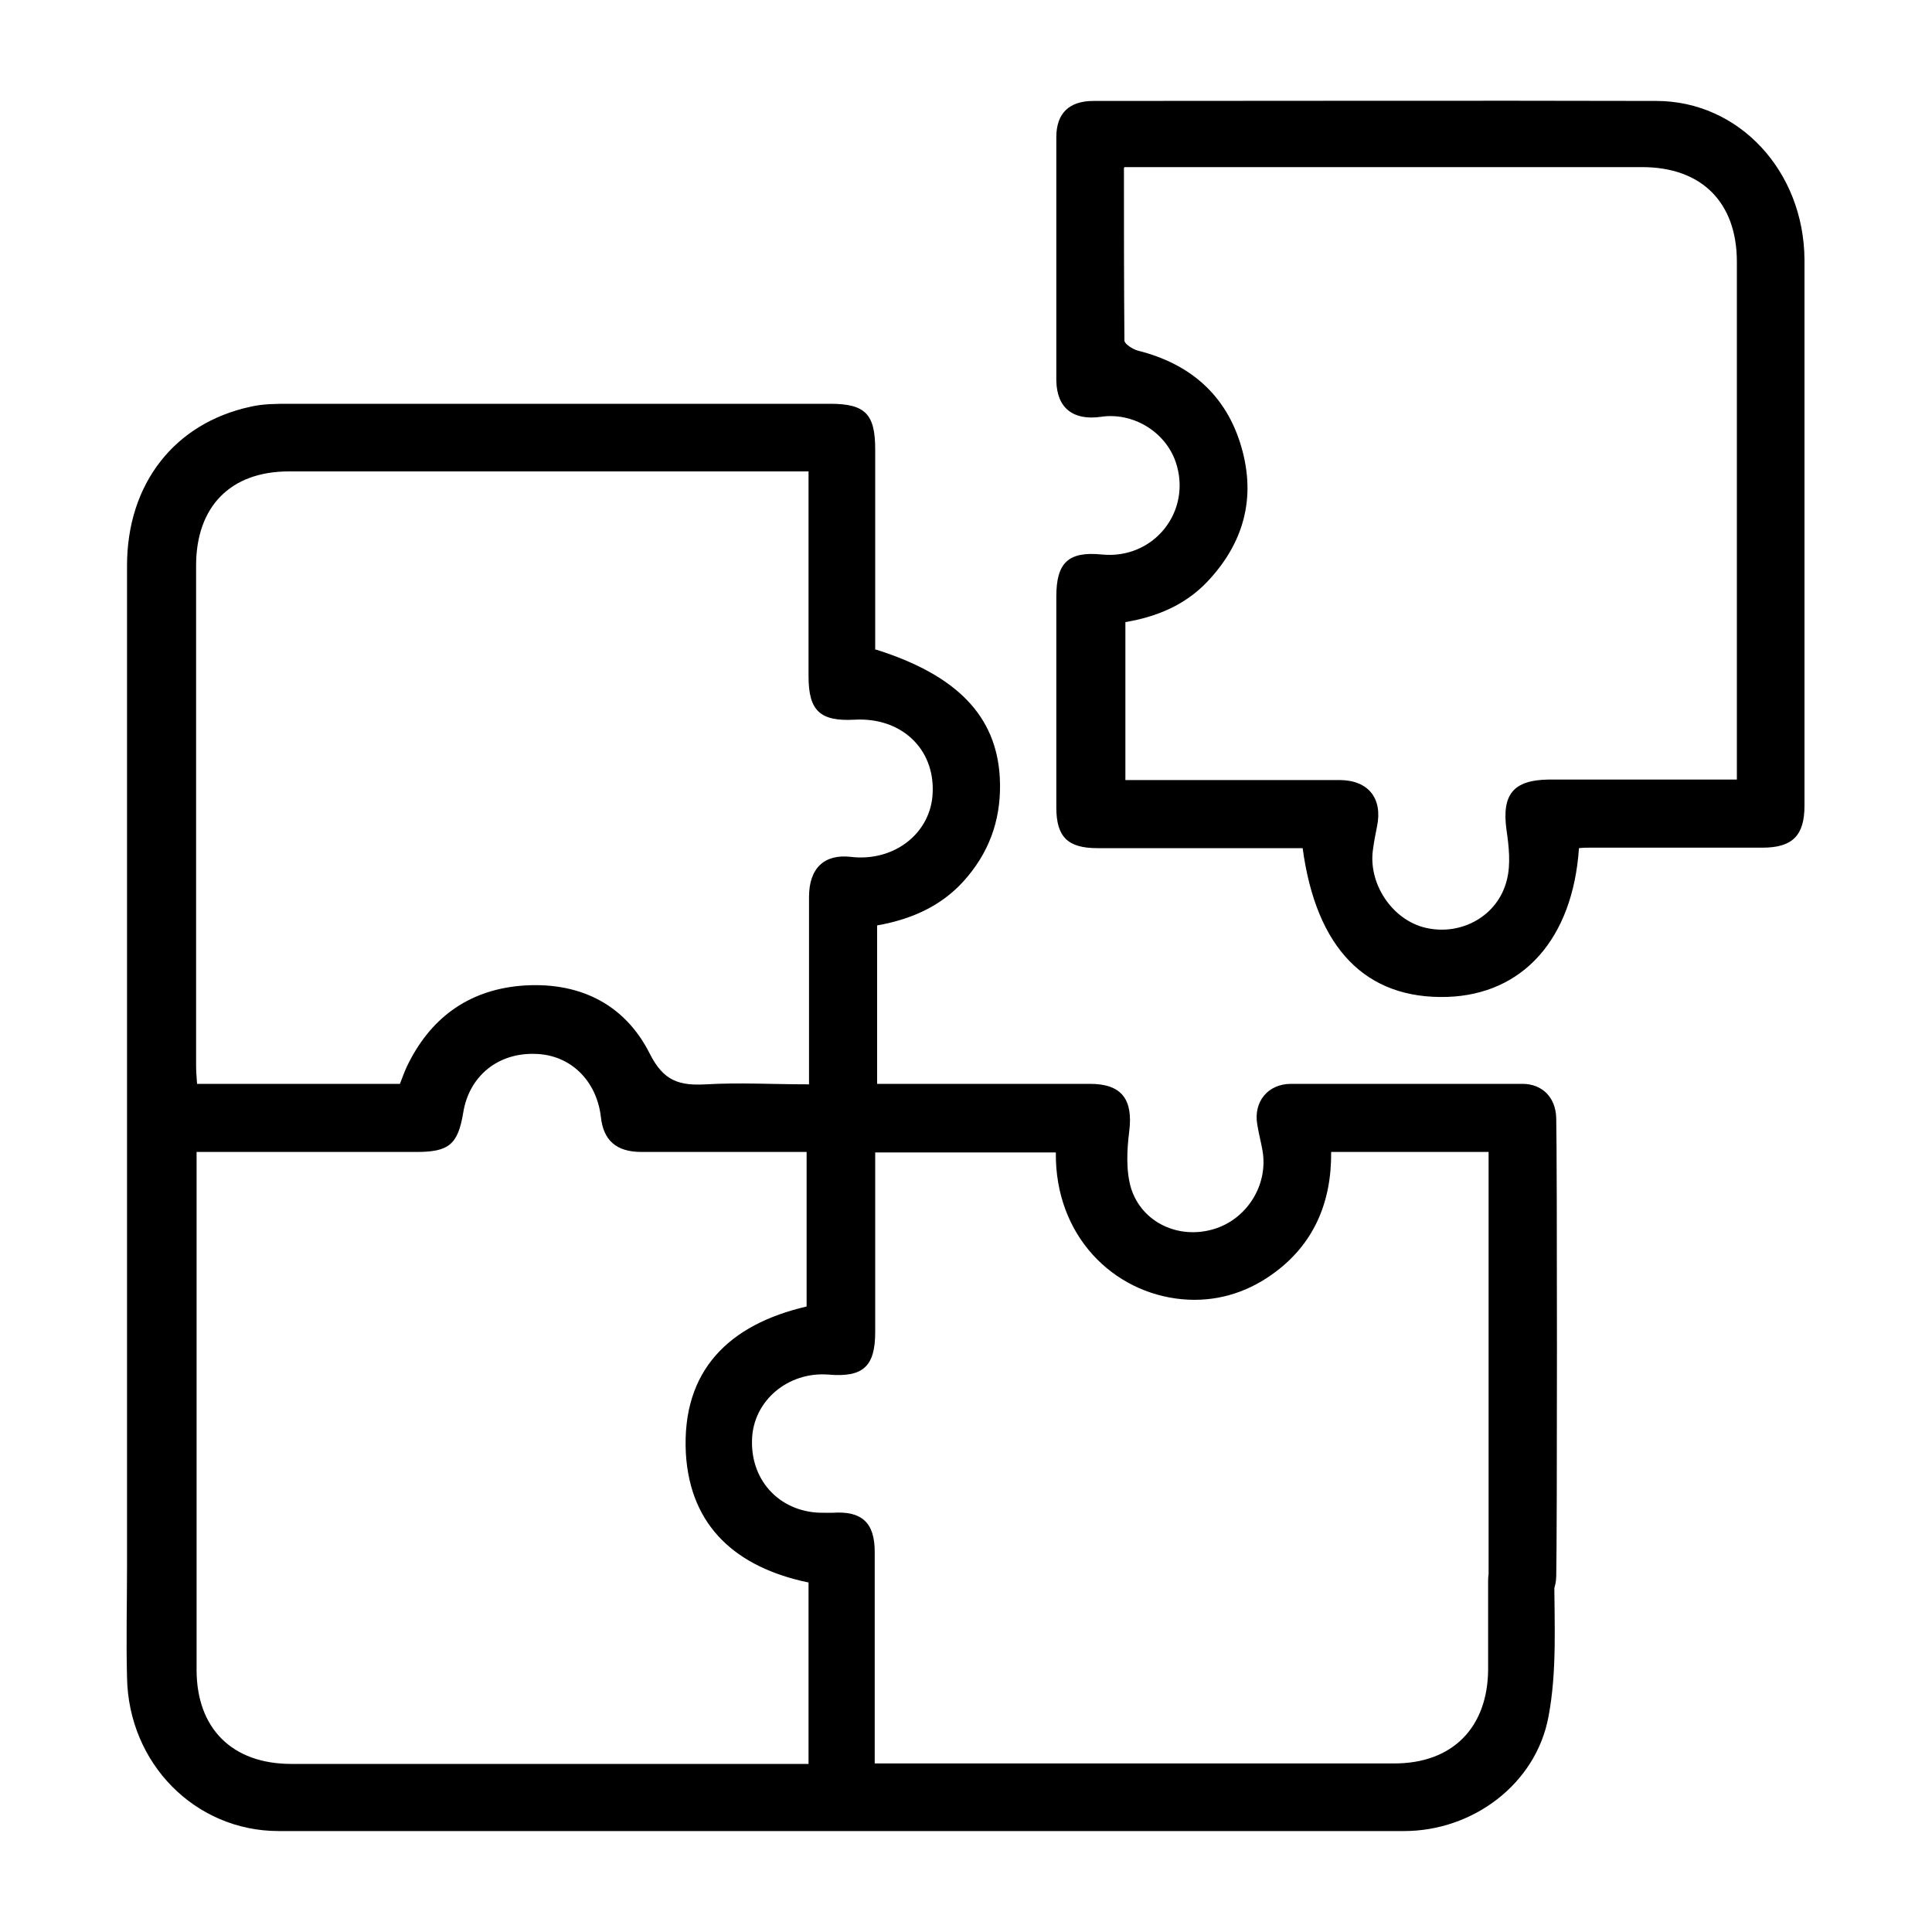
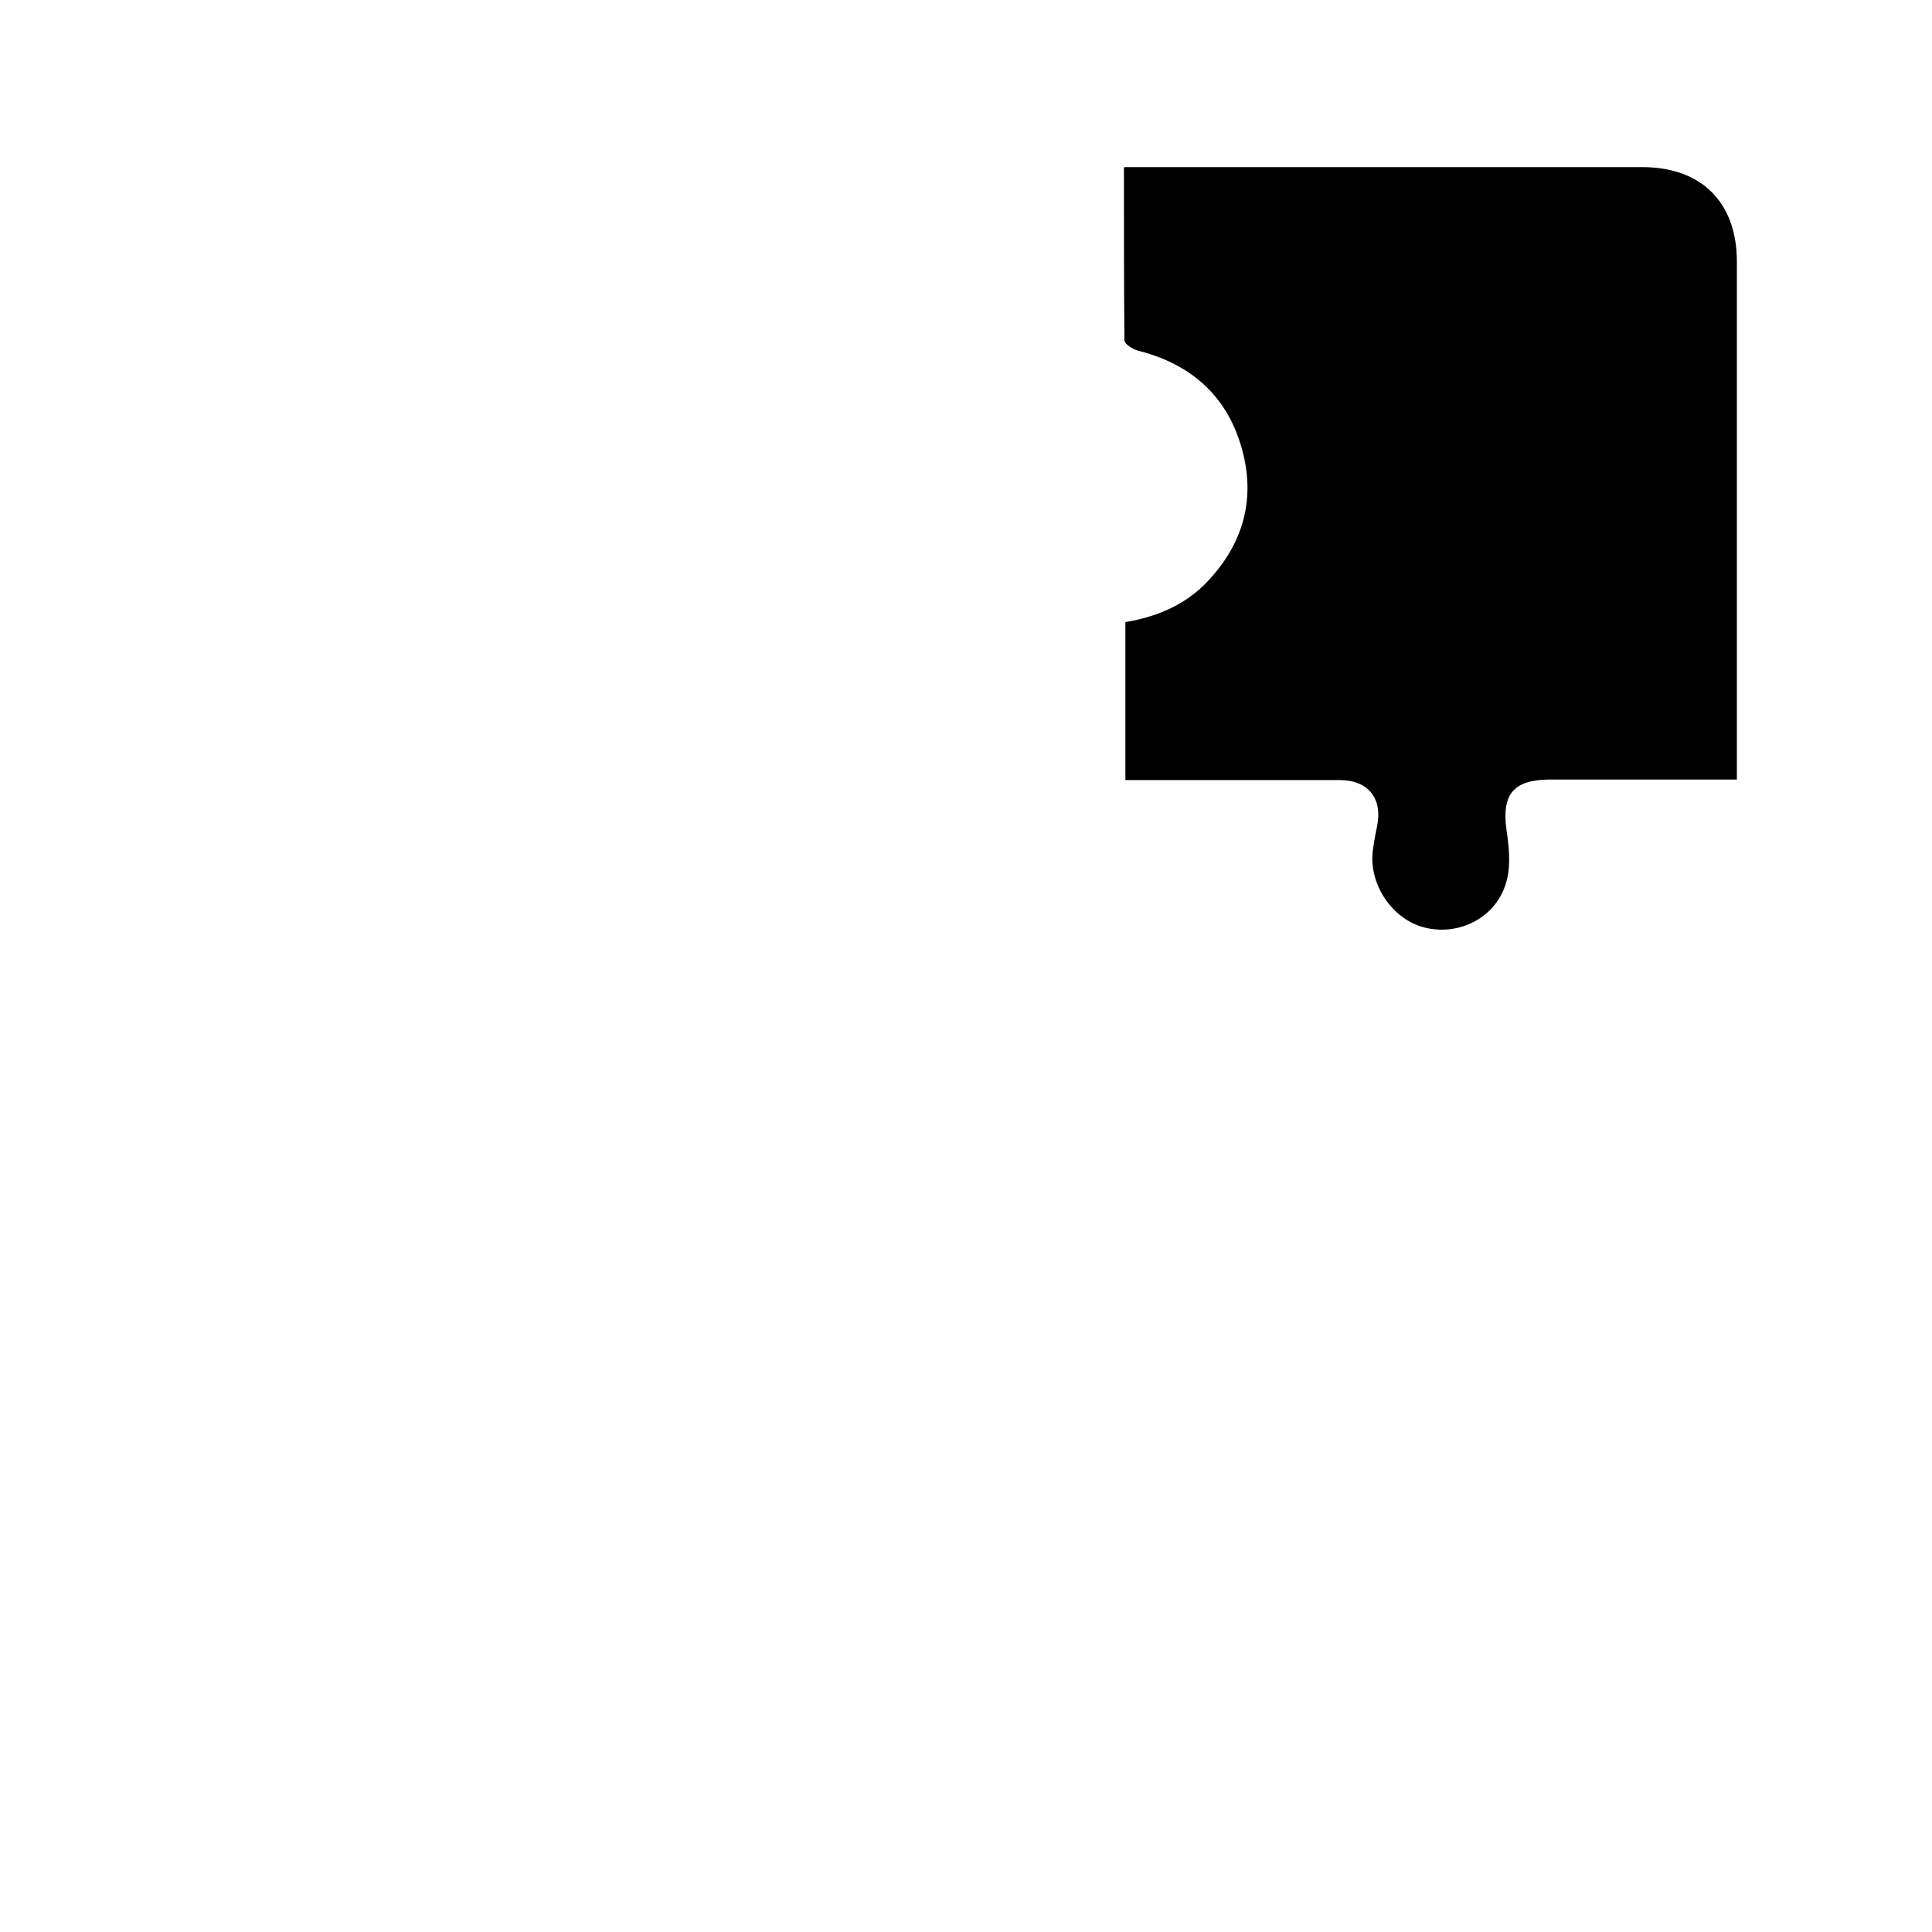
<svg xmlns="http://www.w3.org/2000/svg" id="Layer_1" data-name="Layer 1" version="1.1" viewBox="0 0 400 400">
  <defs>
    <style>
      .cls-1 {
        fill: #000;
        stroke-width: 0px;
      }
    </style>
  </defs>
  <g id="tjxqA6.tif">
    <g>
-       <path class="cls-1" d="M181.4,134.5c16.8,5.3,24.9,13.8,25.6,26.5.4,7.7-1.7,14.5-6.6,20.4-4.9,6-11.5,8.9-18.8,10.2v32.8c1.4,0,2.7,0,3.9,0,13.4,0,26.8,0,40.2,0,6.6,0,8.9,3.3,8.1,9.8-.5,3.9-.7,8.3.4,11.9,2.3,7.1,9.9,10.5,17,8.4,6.9-2,11.4-9.1,10.2-16.2-.3-1.8-.8-3.6-1.1-5.5-.8-4.7,2.2-8.4,7-8.4,16,0,32,0,47.9,0,4.1,0,6.9,2.8,7,7.1.2,8.3.2,86.7,0,94.9-.1,4.5-3.4,7.4-7.4,7.2-4-.2-6.5-3-6.6-7.6,0-5.7,0-81.5,0-87.5h-32.6c.1,10.3-3.5,19.2-12.3,25.4-5.5,3.9-11.8,5.7-18.5,5.1-14.3-1.3-26.4-13.1-26.2-30.4h-37.4c0,1.2,0,2.4,0,3.6,0,11.2,0,22.4,0,33.6,0,7.1-2.5,9.4-9.6,8.8-8.4-.7-15.7,5.4-15.9,13.5-.3,8.8,6.2,15.3,15,15.1.6,0,1.2,0,1.7,0,6-.4,8.7,2,8.7,8.1,0,13.1,0,26.1,0,39.2,0,1.4,0,2.8,0,4.6h4c34.5,0,69,0,103.6,0,12,0,19.3-7.4,19.4-19.4,0-6.2,0-12.4,0-18.5,0-4.1,2.7-6.7,6.4-6.9,3.8-.2,7.3,2,7.3,5.9,0,9.8.6,19.7-1.2,29.2-2.6,14-15.7,23.7-29.9,23.7-77.7,0-155.4,0-233,0-17.3,0-31.1-14-31.4-31.8-.2-7.7,0-15.4,0-23.1,0-69,0-138.1,0-207.1,0-16.9,9.8-29.5,25.6-32.9,2.6-.6,5.3-.6,8-.6,37.3,0,74.6,0,112,0,7.2,0,9.3,2.1,9.3,9.4,0,12.6,0,25.2,0,37.8v3.7ZM167.4,97.6c-1.7,0-2.7,0-3.7,0-34.6,0-69.3,0-103.9,0-12.1,0-19.2,7.3-19.2,19.5,0,34.5,0,69,0,103.5,0,1.2.1,2.4.2,3.8h42c.5-1.3.9-2.4,1.4-3.5,4.7-9.9,12.5-15.8,23.5-16.8,11.8-1,21.5,3.5,26.8,14,2.9,5.8,6.2,6.7,11.7,6.4,6.9-.4,13.9,0,21.3,0,0-1.8,0-3.2,0-4.5,0-11.4,0-22.9,0-34.3,0-6,3.2-8.9,8.6-8.3,9,1.1,16.7-4.9,17-13.3.4-9.1-6.5-15.6-16.1-15.1-7.2.4-9.6-1.8-9.6-9,0-12.7,0-25.4,0-38.1,0-1.3,0-2.5,0-4.2ZM167.2,327.6c-14.6-3.1-24.3-11.4-25.2-26.7-.9-17.2,9-26.7,25-30.4v-32c-11.6,0-22.9,0-34.2,0-5.2,0-7.9-2.4-8.4-7.3-.9-7.5-6.3-12.8-13.5-13-7.8-.3-13.8,4.6-15,12.2-1.1,6.6-3,8.1-9.7,8.1-13.9,0-27.8,0-41.6,0-1.2,0-2.5,0-3.9,0,0,1.6,0,2.6,0,3.6,0,34.5,0,69.1,0,103.6,0,12.2,7.4,19.5,19.6,19.5,34.4,0,68.8,0,103.2,0s2.5,0,3.9,0v-37.6Z" />
-       <path class="cls-1" d="M326.9,175.7c-1.3,18.7-11.6,30.2-27.3,30.7-16.8.5-27.1-10-29.9-30.8-1.2,0-2.4,0-3.7,0-12.9,0-25.9,0-38.8,0-6.1,0-8.5-2.3-8.5-8.4,0-14.6,0-29.2,0-43.7,0-6.9,2.4-9.4,9.4-8.7,10.8,1.1,18.8-9,15.3-19.2-2.2-6.3-8.9-10.3-15.5-9.3-5.7.8-9.1-1.8-9.2-7.5,0-16.8,0-33.6,0-50.4,0-5,2.7-7.5,7.7-7.5,38.8,0,77.7-.1,116.5,0,17.2,0,30.6,14.6,30.7,32.9,0,27.4,0,54.8,0,82.2,0,10.3,0,20.5,0,30.8,0,6.2-2.5,8.7-8.7,8.7-11.9,0-23.8,0-35.7,0-.7,0-1.4,0-2.3.1ZM232.7,34.8c0,12.2,0,24,.1,35.7,0,.7,1.7,1.8,2.8,2.1,10.8,2.7,18.3,9.2,21.4,19.9,3.1,10.6.5,20-7.1,28-4.6,4.8-10.4,7.2-16.9,8.3v32.7c1.5,0,2.8,0,4.1,0,13.4,0,26.8,0,40.2,0,6,0,9,3.8,7.8,9.6-.3,1.5-.6,3-.8,4.5-1.2,7.2,3.9,14.9,10.9,16.5,7.4,1.7,15-2.5,16.8-10,.8-3.2.4-6.9-.1-10.3-1-7.3,1.4-10.3,8.7-10.4,11.7,0,23.3,0,35,0,1.2,0,2.5,0,4,0v-3.6c0-34.5,0-69.1,0-103.6,0-12.3-7.3-19.6-19.6-19.6-34.4,0-68.8,0-103.2,0h-4Z" />
+       <path class="cls-1" d="M326.9,175.7ZM232.7,34.8c0,12.2,0,24,.1,35.7,0,.7,1.7,1.8,2.8,2.1,10.8,2.7,18.3,9.2,21.4,19.9,3.1,10.6.5,20-7.1,28-4.6,4.8-10.4,7.2-16.9,8.3v32.7c1.5,0,2.8,0,4.1,0,13.4,0,26.8,0,40.2,0,6,0,9,3.8,7.8,9.6-.3,1.5-.6,3-.8,4.5-1.2,7.2,3.9,14.9,10.9,16.5,7.4,1.7,15-2.5,16.8-10,.8-3.2.4-6.9-.1-10.3-1-7.3,1.4-10.3,8.7-10.4,11.7,0,23.3,0,35,0,1.2,0,2.5,0,4,0v-3.6c0-34.5,0-69.1,0-103.6,0-12.3-7.3-19.6-19.6-19.6-34.4,0-68.8,0-103.2,0h-4Z" />
    </g>
  </g>
</svg>